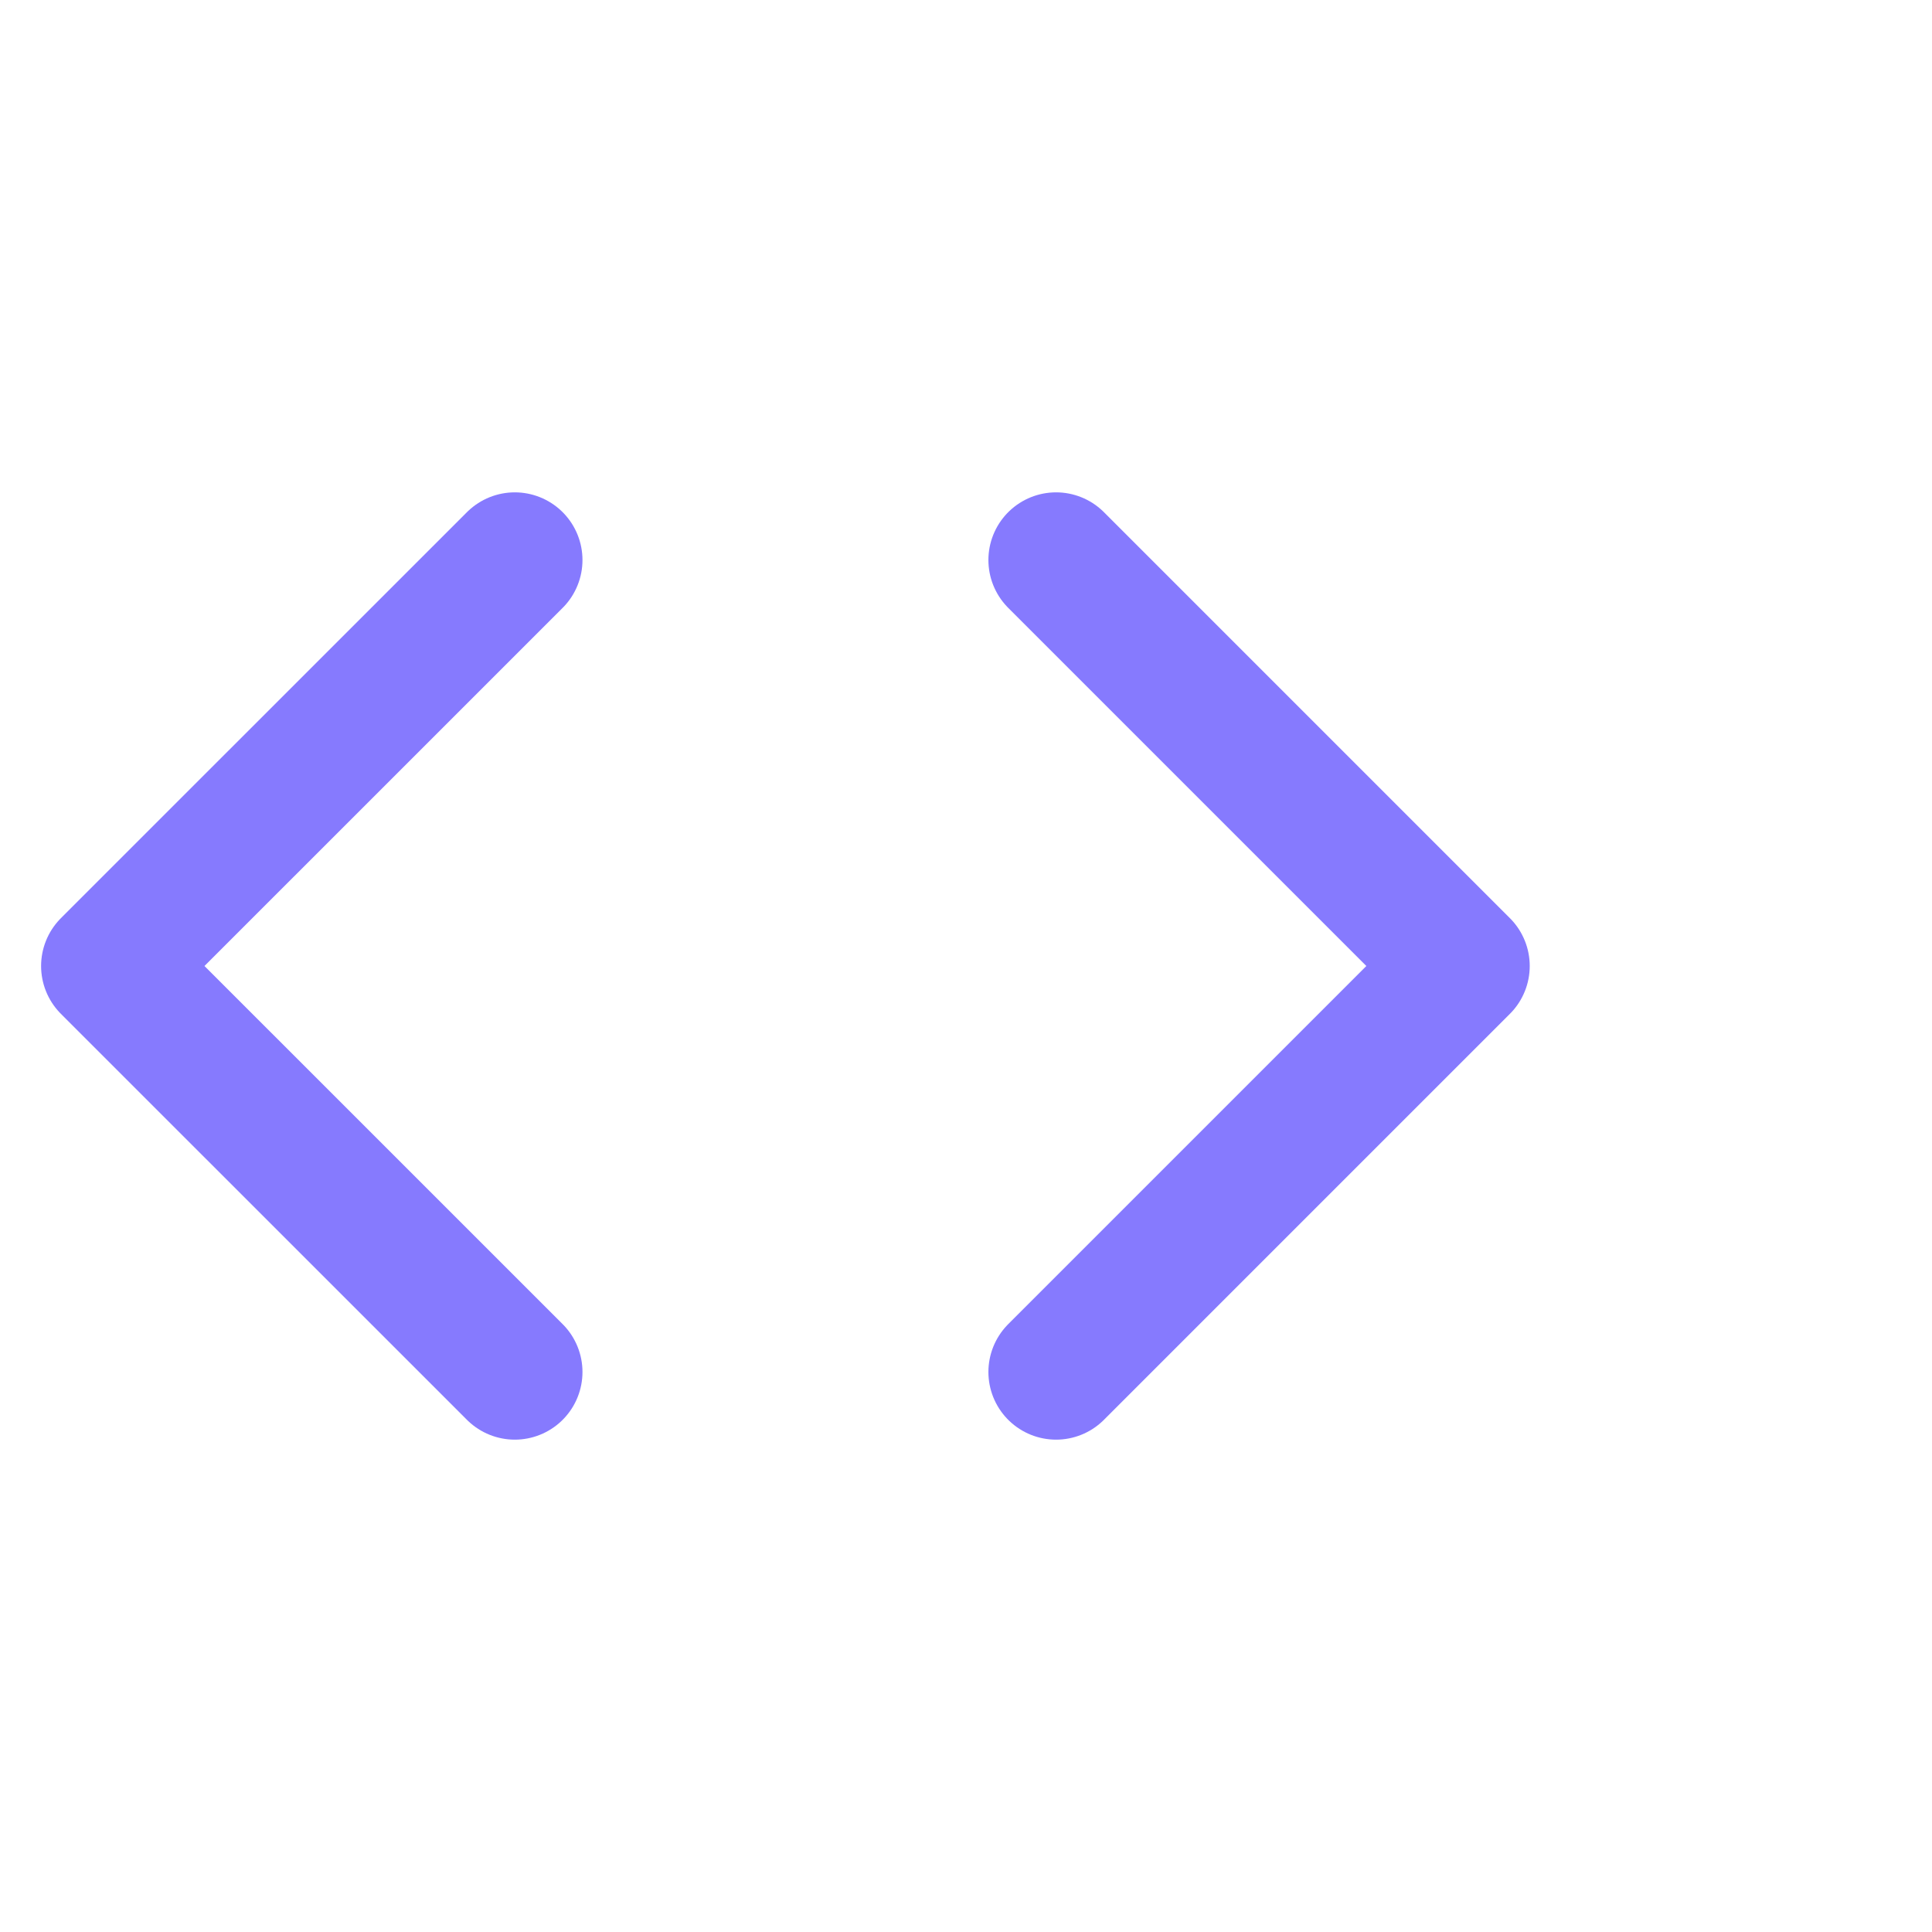
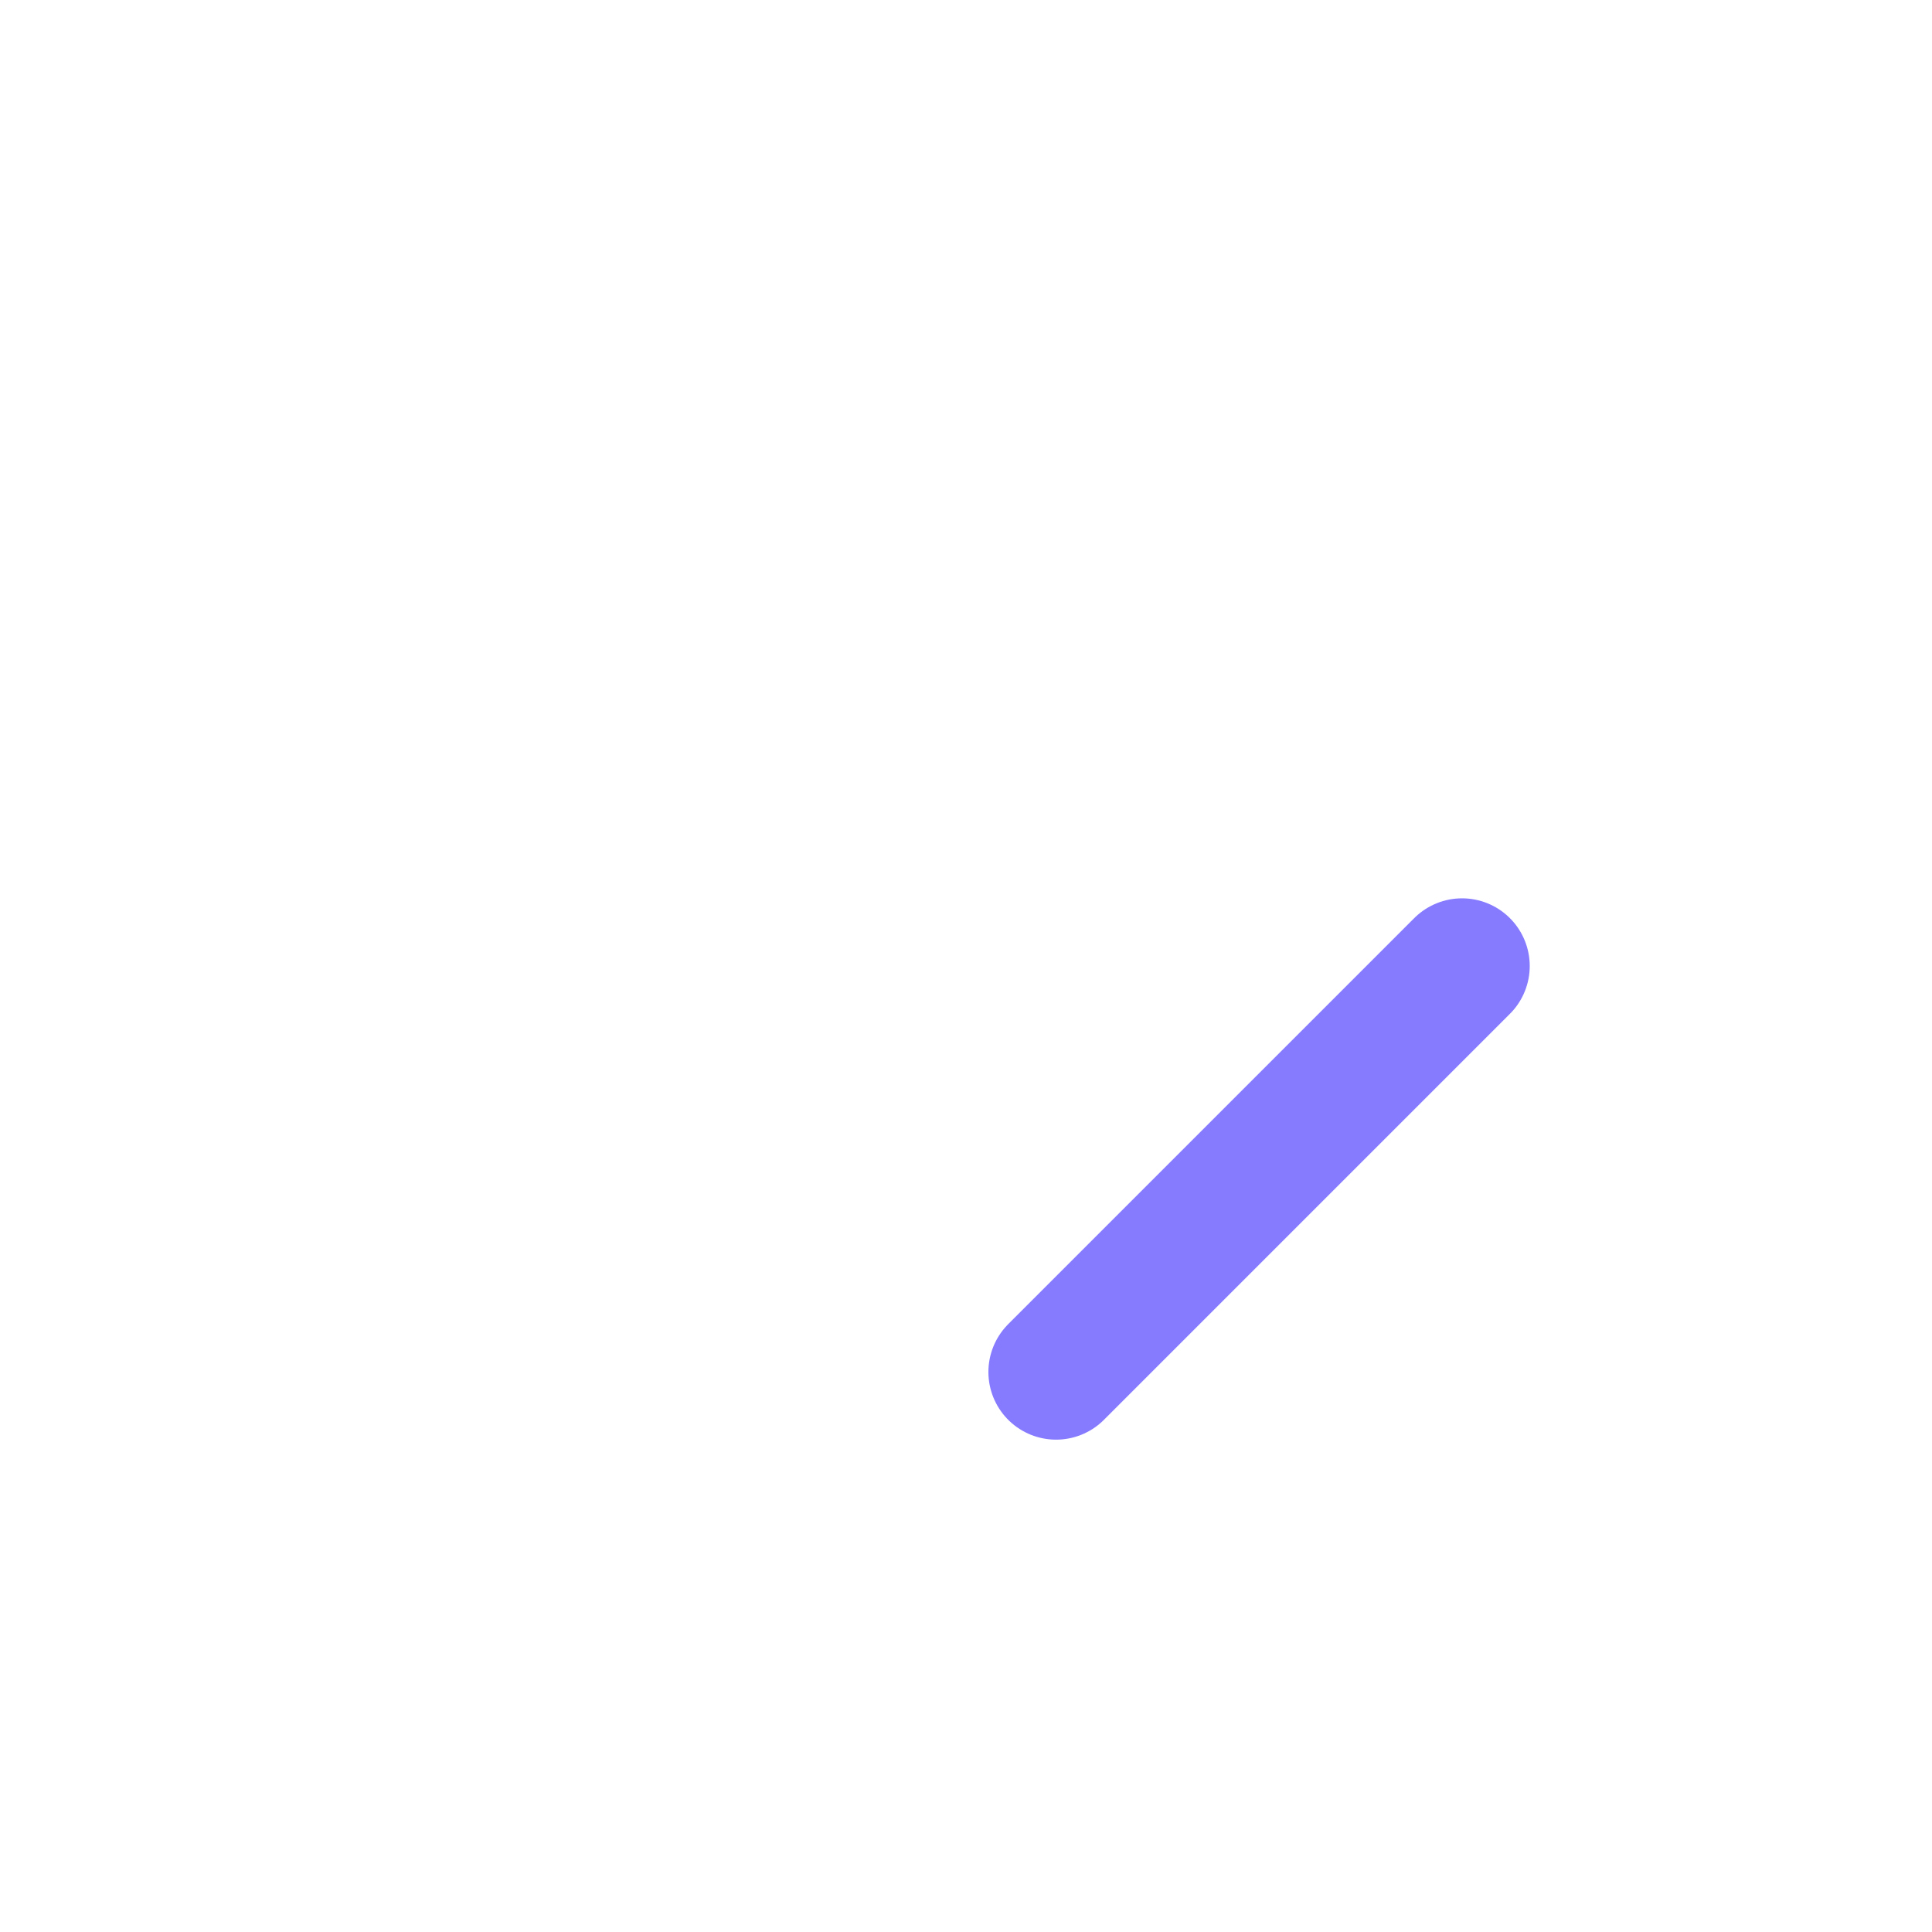
<svg xmlns="http://www.w3.org/2000/svg" width="37" height="37" viewBox="0 0 37 37" fill="none">
-   <path d="M20.225 26.275L28 18.5L20.225 10.725" stroke="#867AFE" stroke-width="2.592" stroke-linecap="round" stroke-linejoin="round" />
-   <path d="M9.859 10.725L2.083 18.5L9.859 26.275" stroke="#867AFE" stroke-width="2.592" stroke-linecap="round" stroke-linejoin="round" />
+   <path d="M20.225 26.275L28 18.5" stroke="#867AFE" stroke-width="2.592" stroke-linecap="round" stroke-linejoin="round" />
</svg>